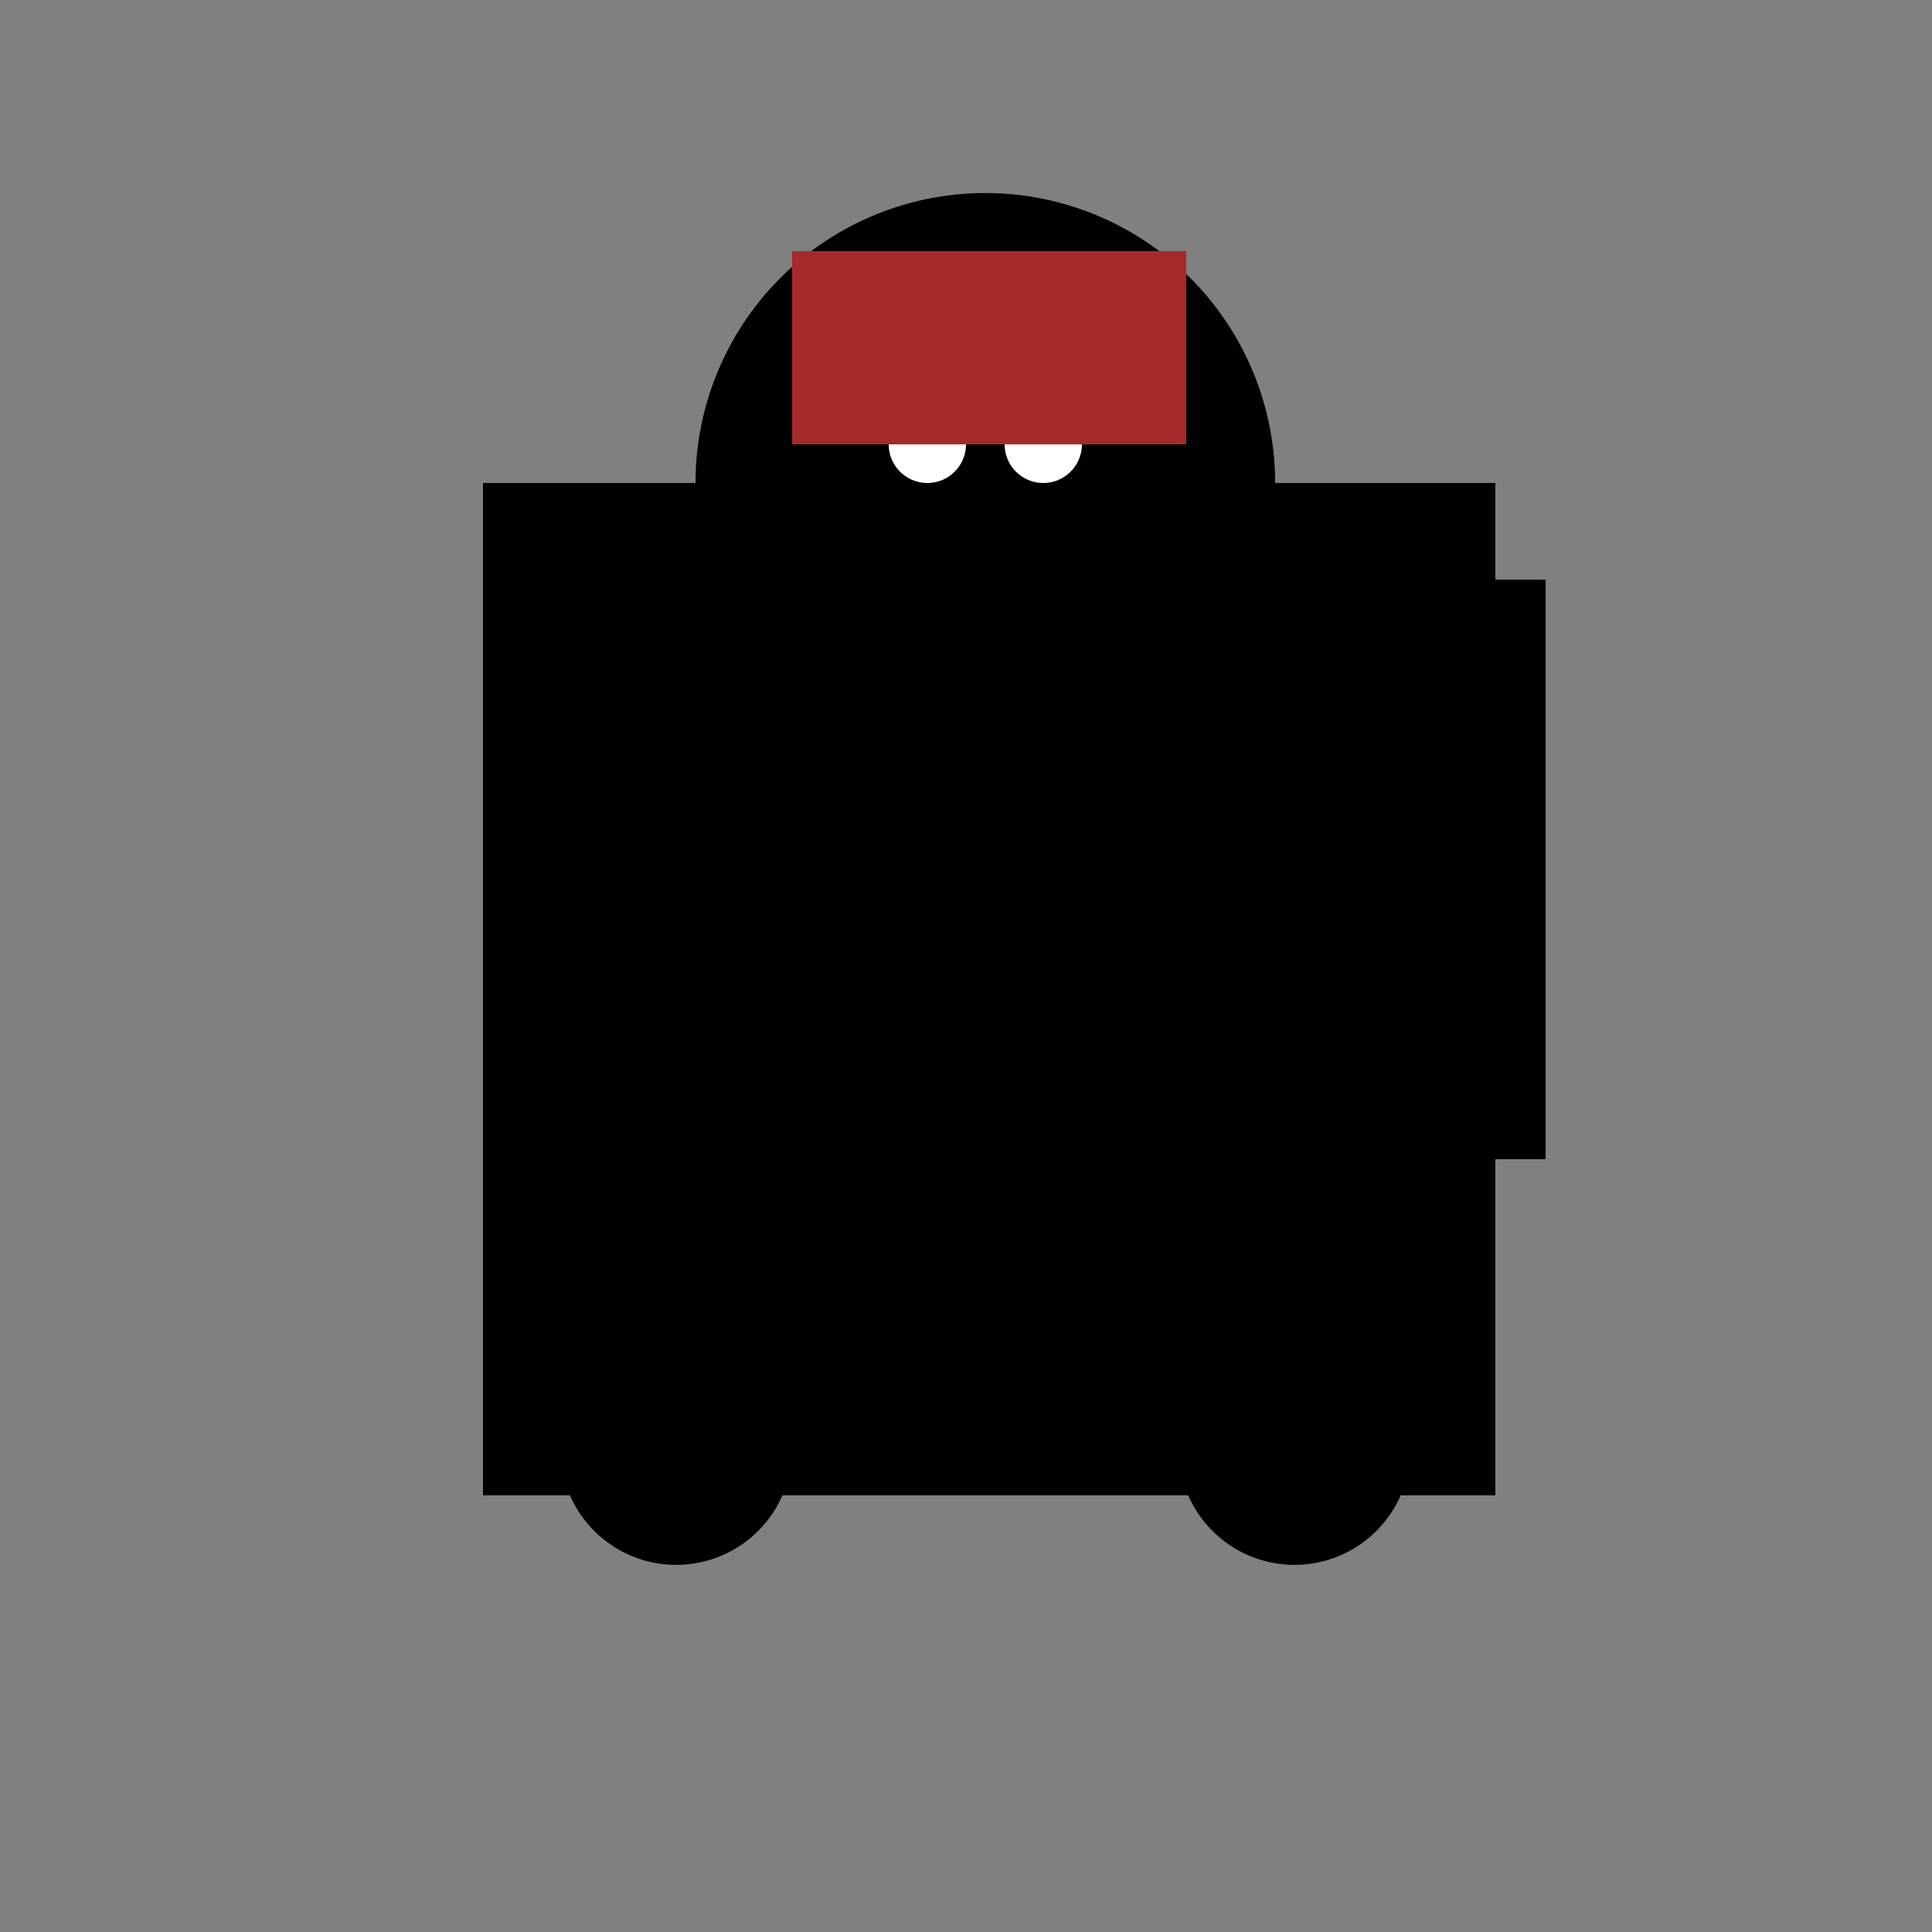
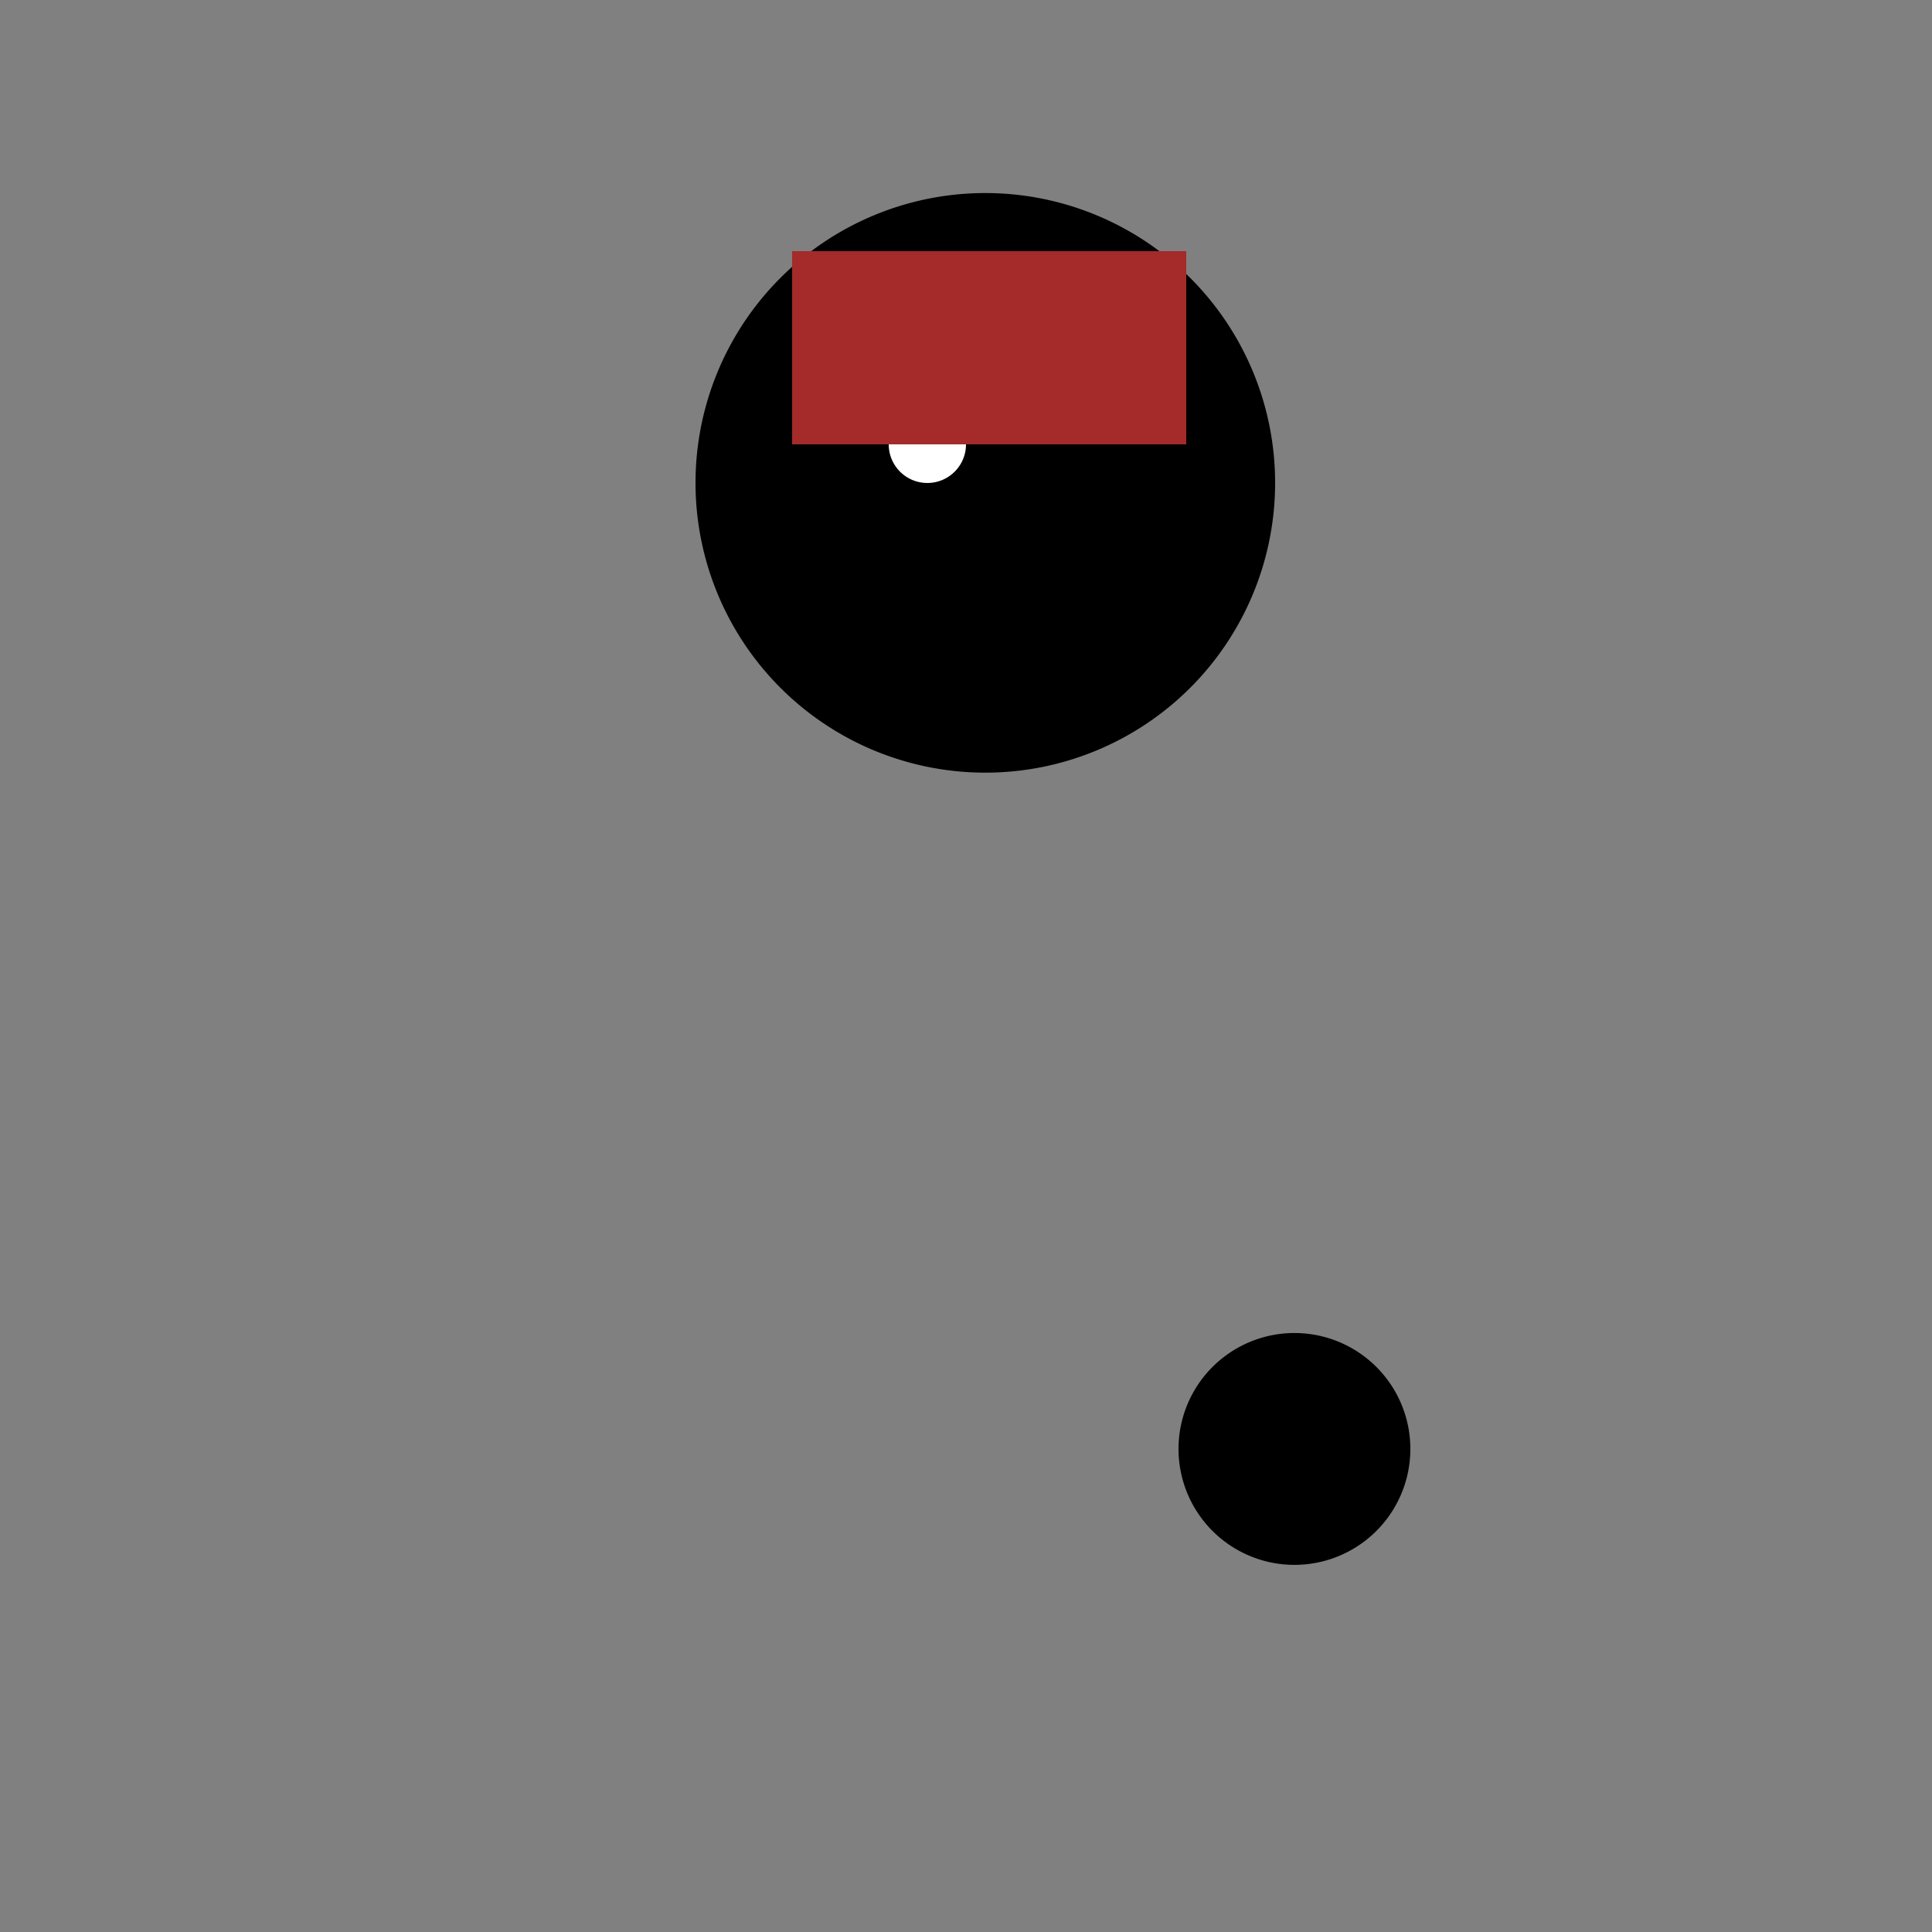
<svg xmlns="http://www.w3.org/2000/svg" width="500" height="500">
  <rect width="100%" height="100%" fill="#808080" stroke="none" />
  <defs />
  <g>
-     <rect fill="black" stroke="none" x="125" y="125" width="262" height="262" />
    <path fill="black" stroke="none" paint-order="stroke fill markers" d=" M 330 125 A 75 75 0 1 1 330 124.925" />
    <path fill="white" stroke="none" paint-order="stroke fill markers" d=" M 250 115 A 10 10 0 1 1 250 114.99" />
-     <path fill="white" stroke="none" paint-order="stroke fill markers" d=" M 280 115 A 10 10 0 1 1 280 114.99" />
    <rect fill="brown" stroke="none" x="205" y="65" width="102" height="50" />
-     <rect fill="black" stroke="none" x="360" y="150" width="40" height="150" />
-     <path fill="black" stroke="none" paint-order="stroke fill markers" d=" M 205 375 A 30 30 0 1 1 205 374.97" />
    <path fill="black" stroke="none" paint-order="stroke fill markers" d=" M 365 375 A 30 30 0 1 1 365 374.97" />
-     <path fill="black" stroke="none" paint-order="stroke fill markers" d=" M 285 315 A 30 30 0 1 1 285 314.97" />
  </g>
</svg>